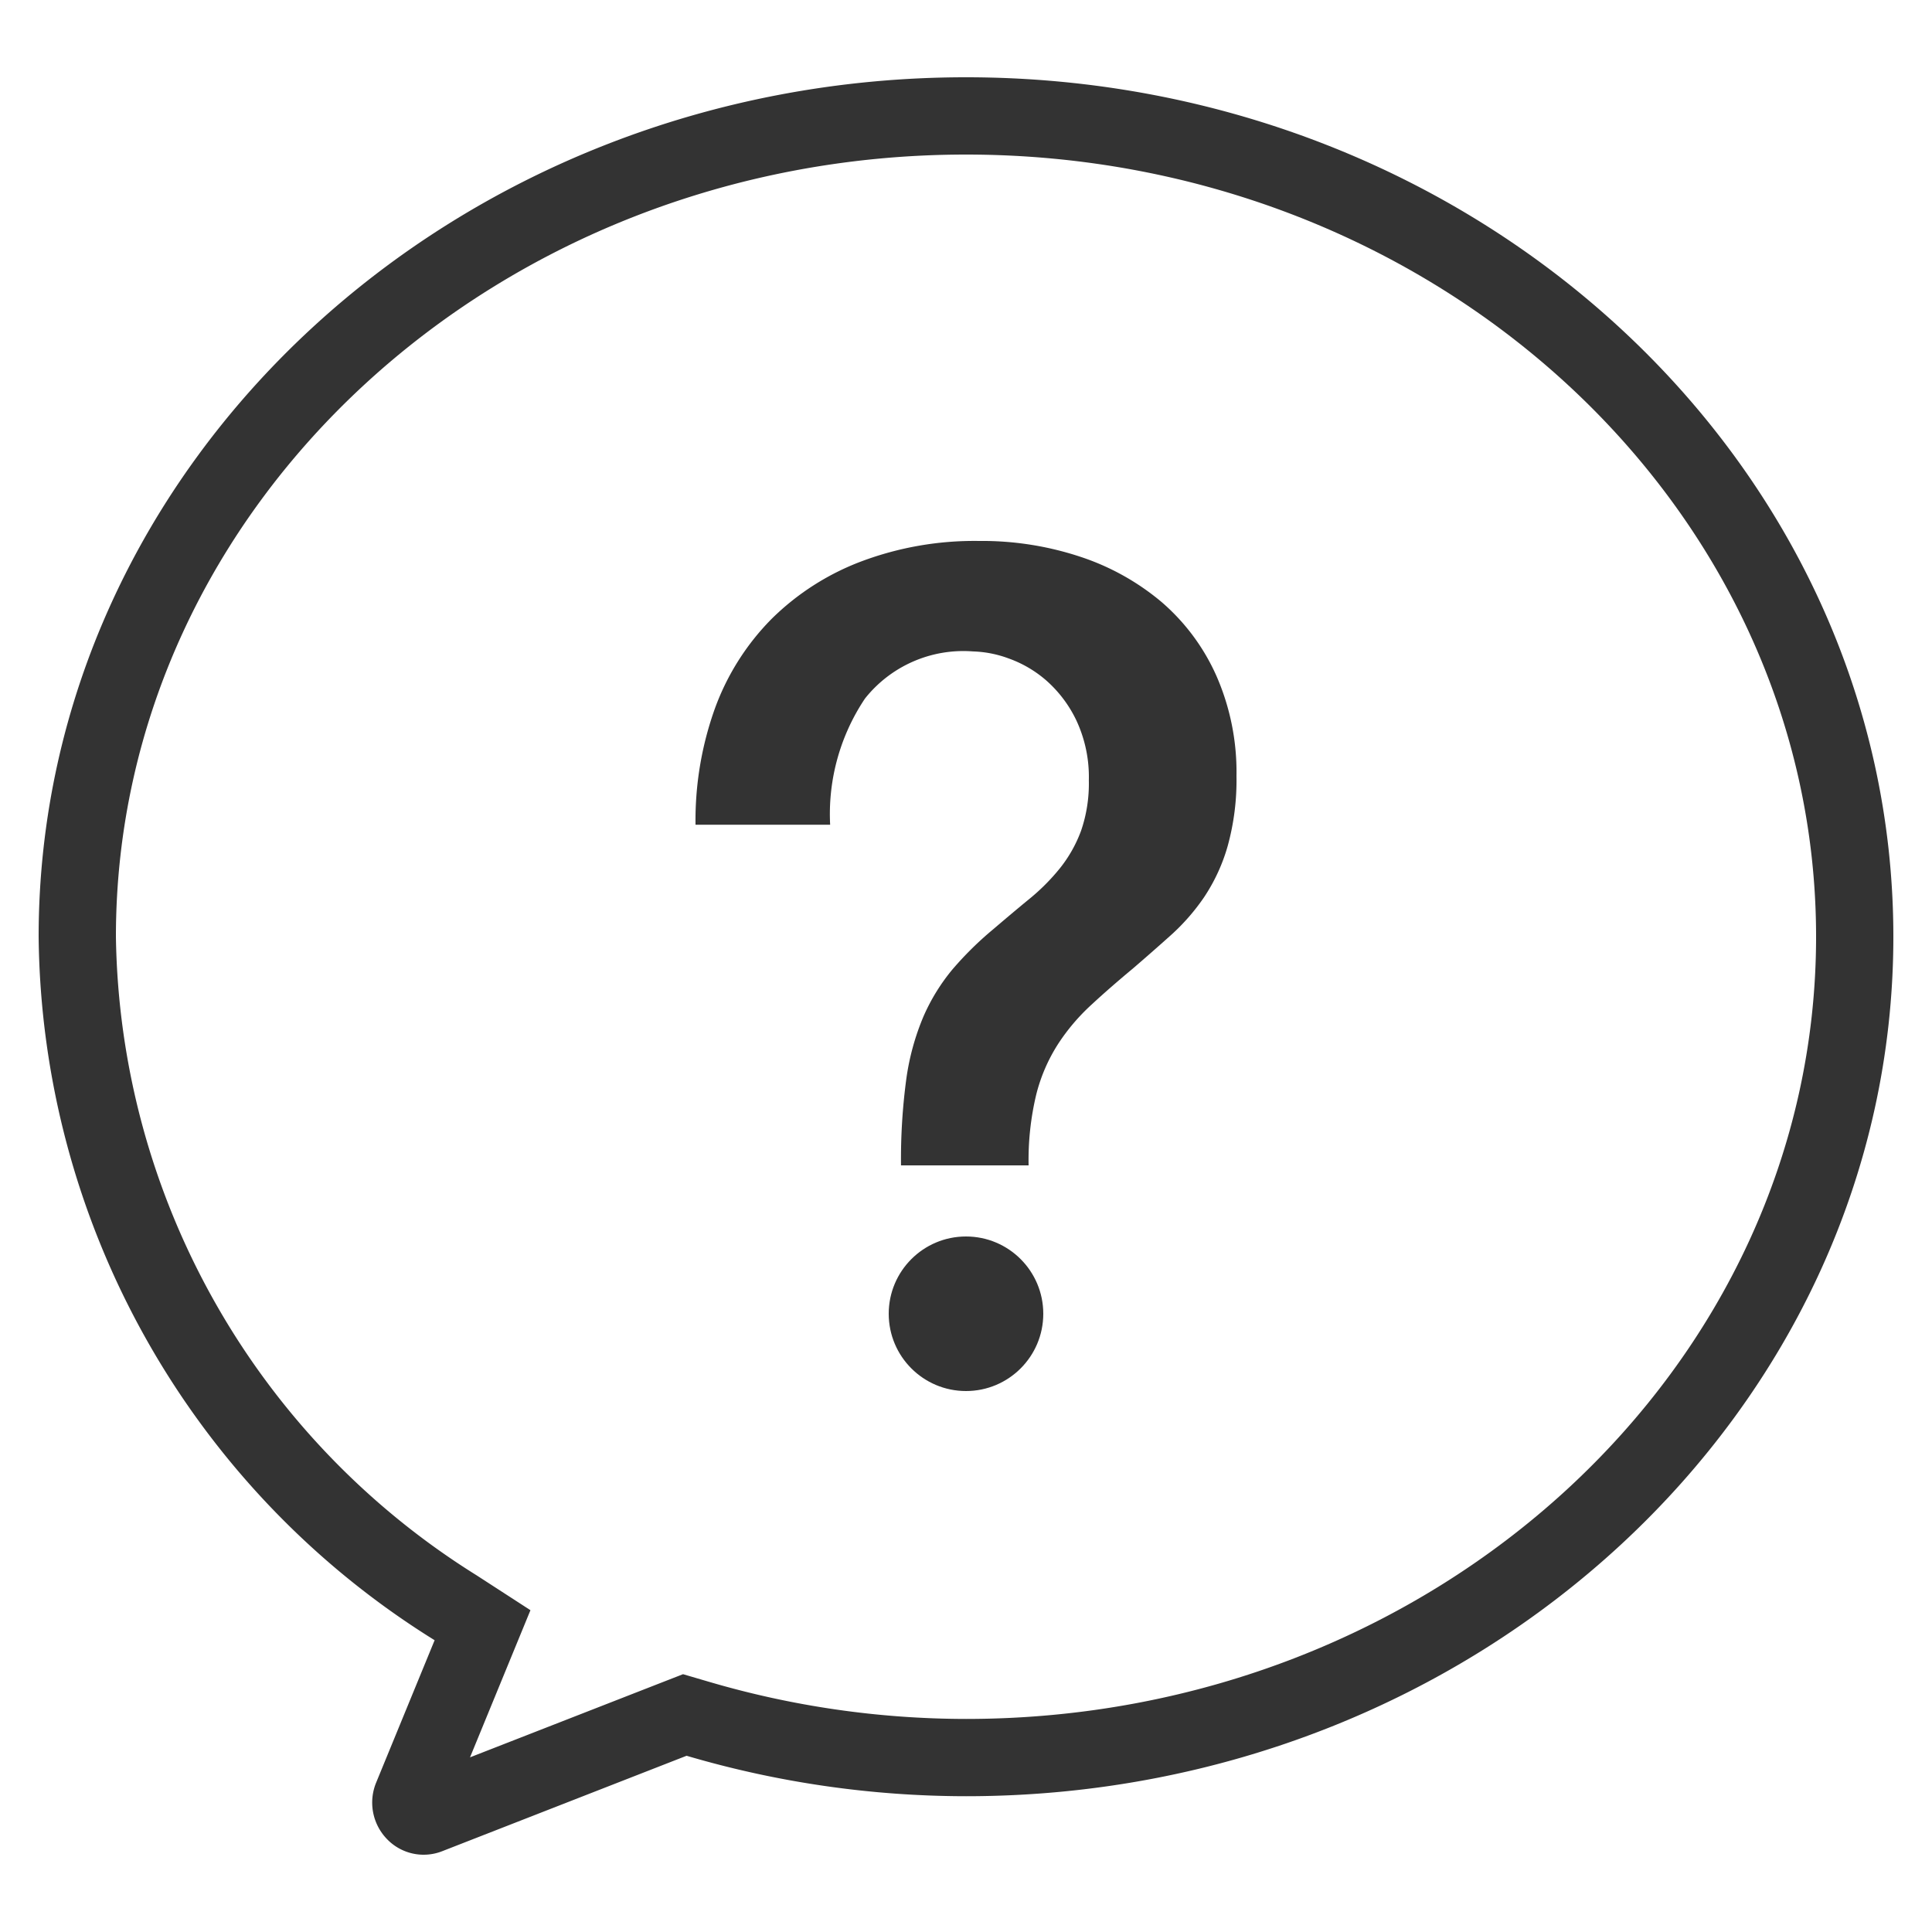
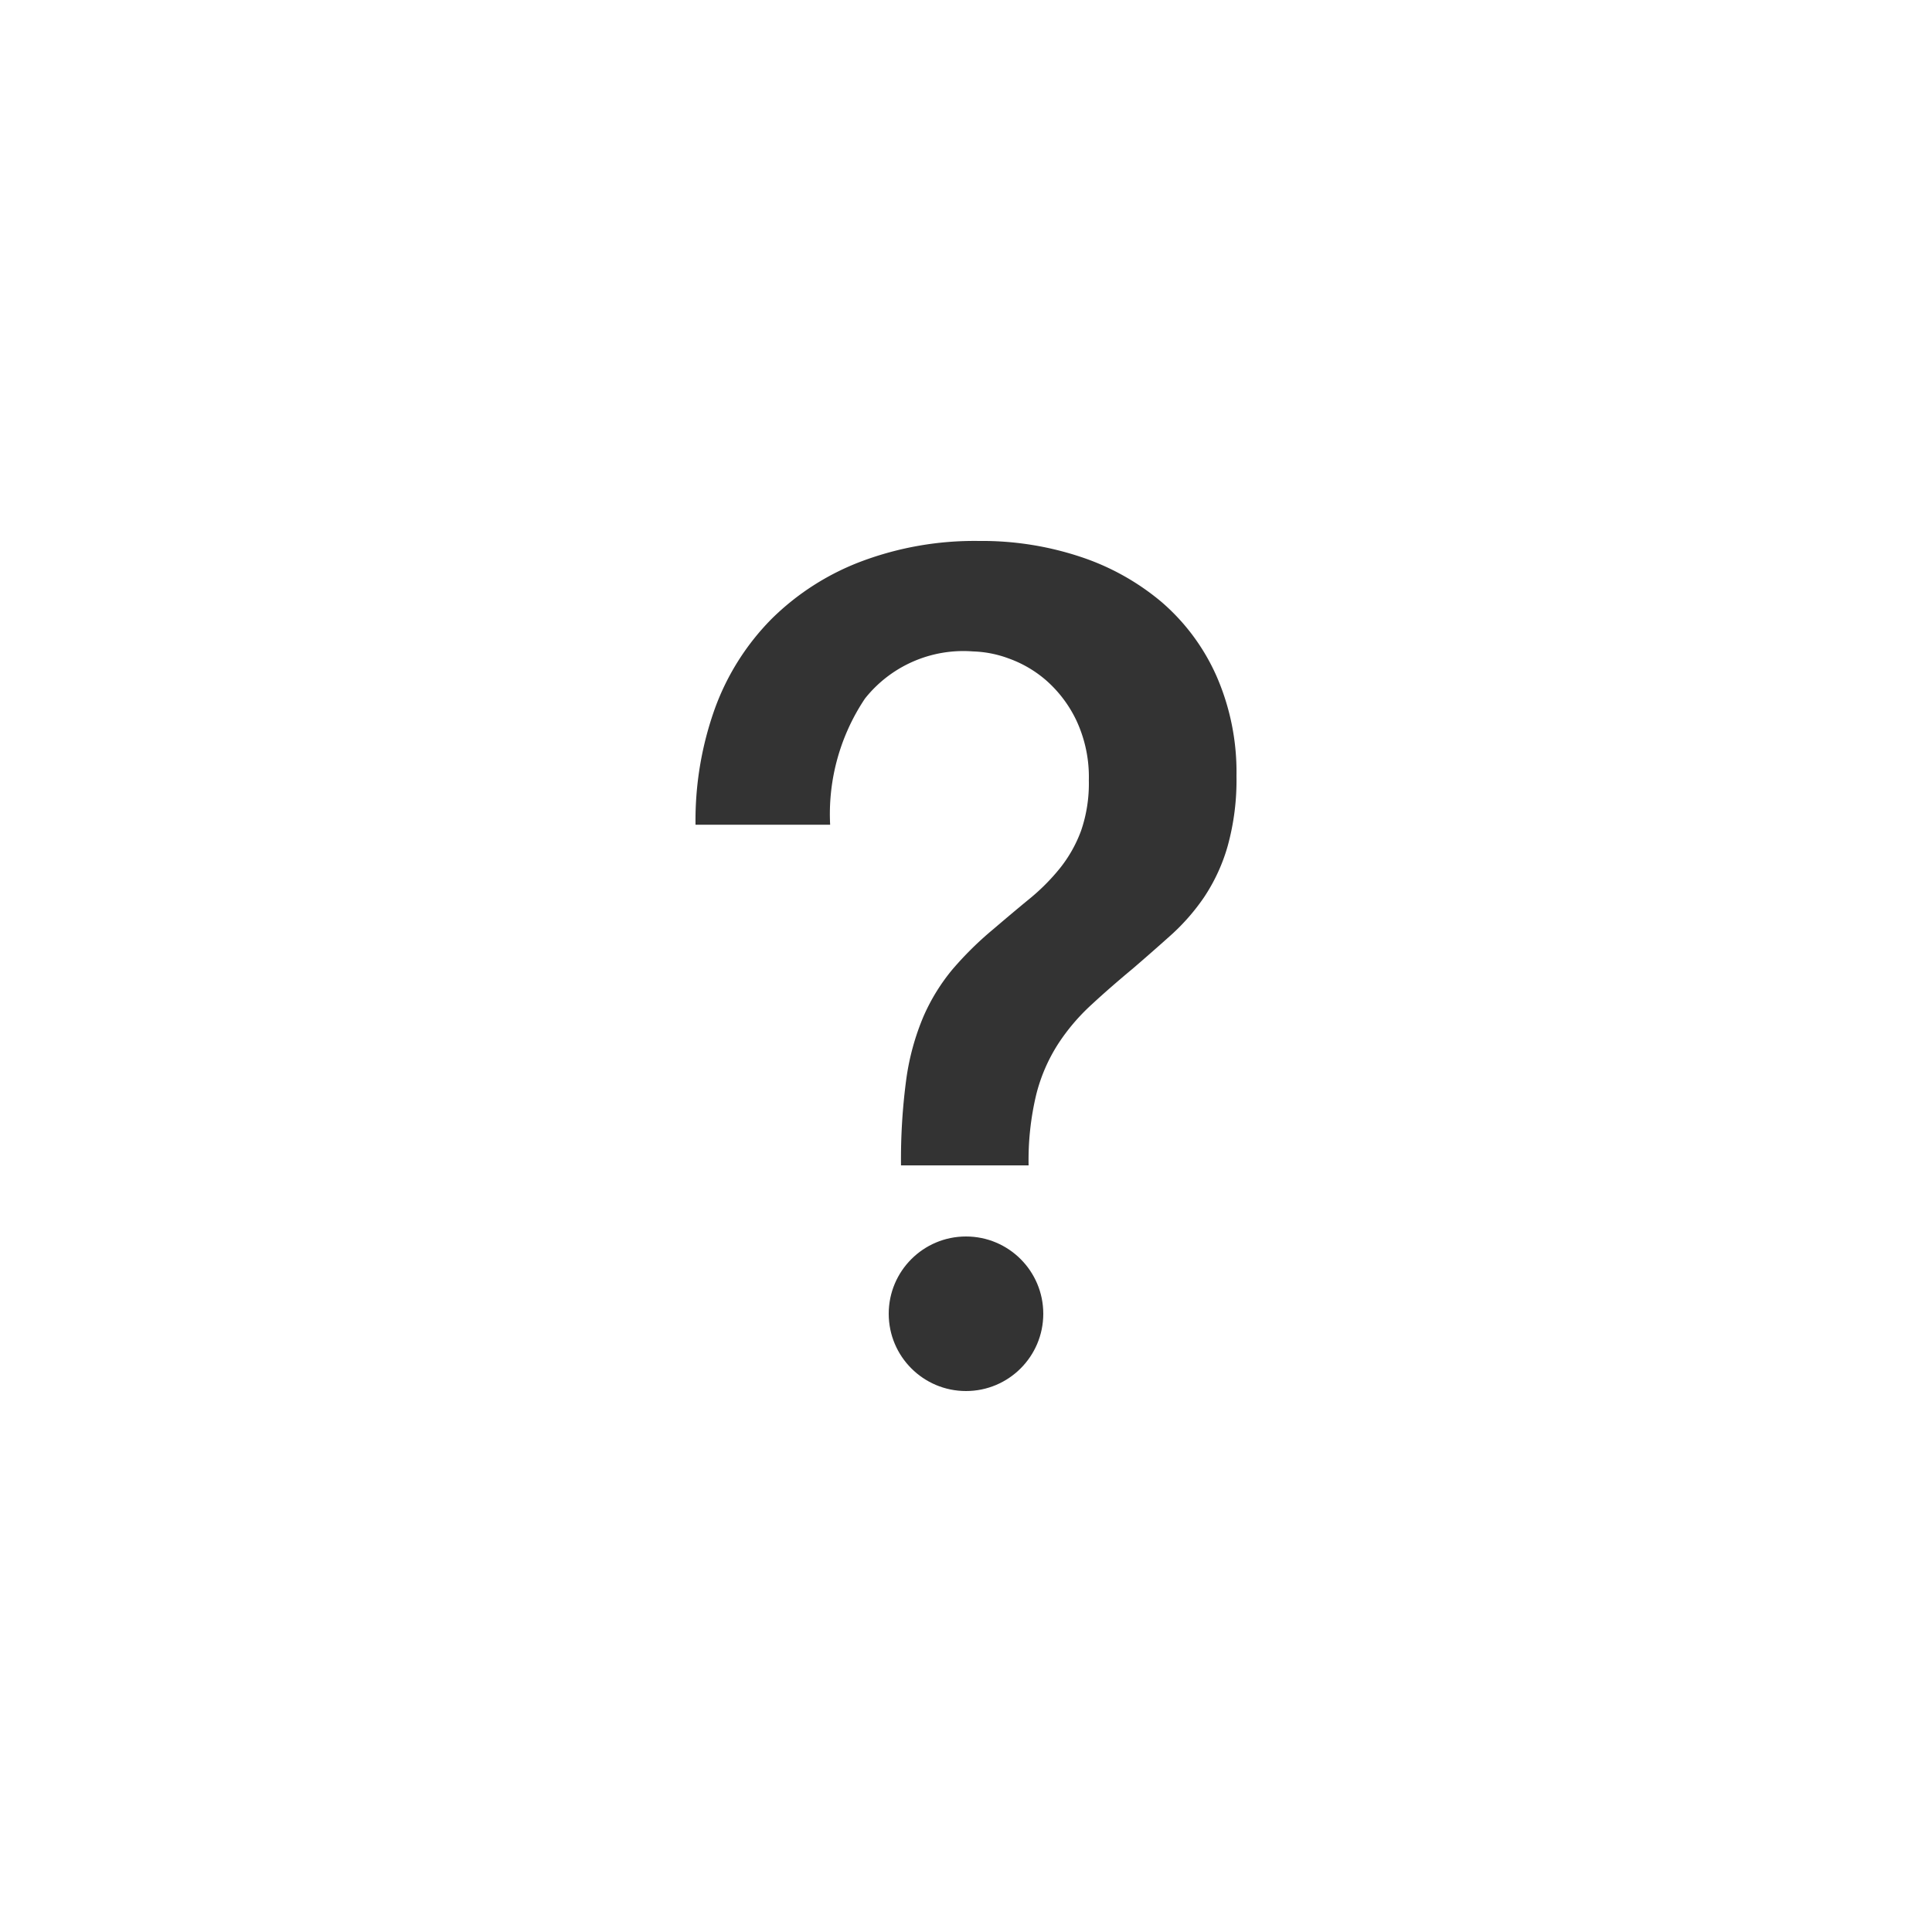
<svg xmlns="http://www.w3.org/2000/svg" viewBox="0 0 50 50">
  <defs>
    <style>
      .cls-1 {
        fill: none;
      }

      .cls-2 {
        fill: #333;
      }
    </style>
  </defs>
  <g id="レイヤー_2" data-name="レイヤー 2">
    <g id="レイアウト">
      <g>
        <rect class="cls-1" width="50" height="50" />
        <g>
-           <path class="cls-2" d="M25,4c12.131,0,22,9.081,22,20.242,0,11.163-9.869,20.244-22,20.244a23.664,23.664,0,0,1-6.668-.966l-.655-.192-.636.248-4.877,1.904.933-2.272.631-1.536-1.394-.903A19.809,19.809,0,0,1,3,24.242C3,13.081,12.869,4,25,4m0-2C11.766,2,1,11.977,1,24.242a21.683,21.683,0,0,0,10.248,18.207L9.735,46.133a1.357,1.357,0,0,0,.277,1.459,1.314,1.314,0,0,0,1.435.316L17.769,45.439A25.652,25.652,0,0,0,25,46.486c13.232,0,24-9.98,24-22.244C49,11.977,38.232,2,25,2Z" />
          <g>
            <path class="cls-2" d="M18,21.344a8.582,8.582,0,0,1,.503-3.012,6.409,6.409,0,0,1,1.467-2.316,6.626,6.626,0,0,1,2.324-1.488A8.319,8.319,0,0,1,25.337,14a8.078,8.078,0,0,1,2.613.406,6.347,6.347,0,0,1,2.109,1.172A5.428,5.428,0,0,1,31.481,17.492,6.192,6.192,0,0,1,32,20.08a6.405,6.405,0,0,1-.229,1.82,4.7,4.7,0,0,1-.611,1.322,5.459,5.459,0,0,1-.873.994c-.325.291-.652.578-.977.857-.387.322-.744.633-1.071.936a5.278,5.278,0,0,0-.855,1.008,4.404,4.404,0,0,0-.566,1.309,7.291,7.291,0,0,0-.198,1.834h-3.302a15.582,15.582,0,0,1,.138-2.242,6.395,6.395,0,0,1,.443-1.611,5.078,5.078,0,0,1,.749-1.217,8.73,8.73,0,0,1,1.054-1.039c.327-.279.637-.541.933-.783a5.41,5.41,0,0,0,.795-.797,3.476,3.476,0,0,0,.55-.977,3.76,3.76,0,0,0,.199-1.295,3.462,3.462,0,0,0-.321-1.551,3.224,3.224,0,0,0-.78-1.037,3.037,3.037,0,0,0-.978-.572,2.878,2.878,0,0,0-.917-.18,3.251,3.251,0,0,0-2.797,1.219,5.371,5.371,0,0,0-.902,3.266Z" />
            <circle class="cls-2" cx="25" cy="34" r="2" />
          </g>
        </g>
      </g>
    </g>
  </g>
</svg>